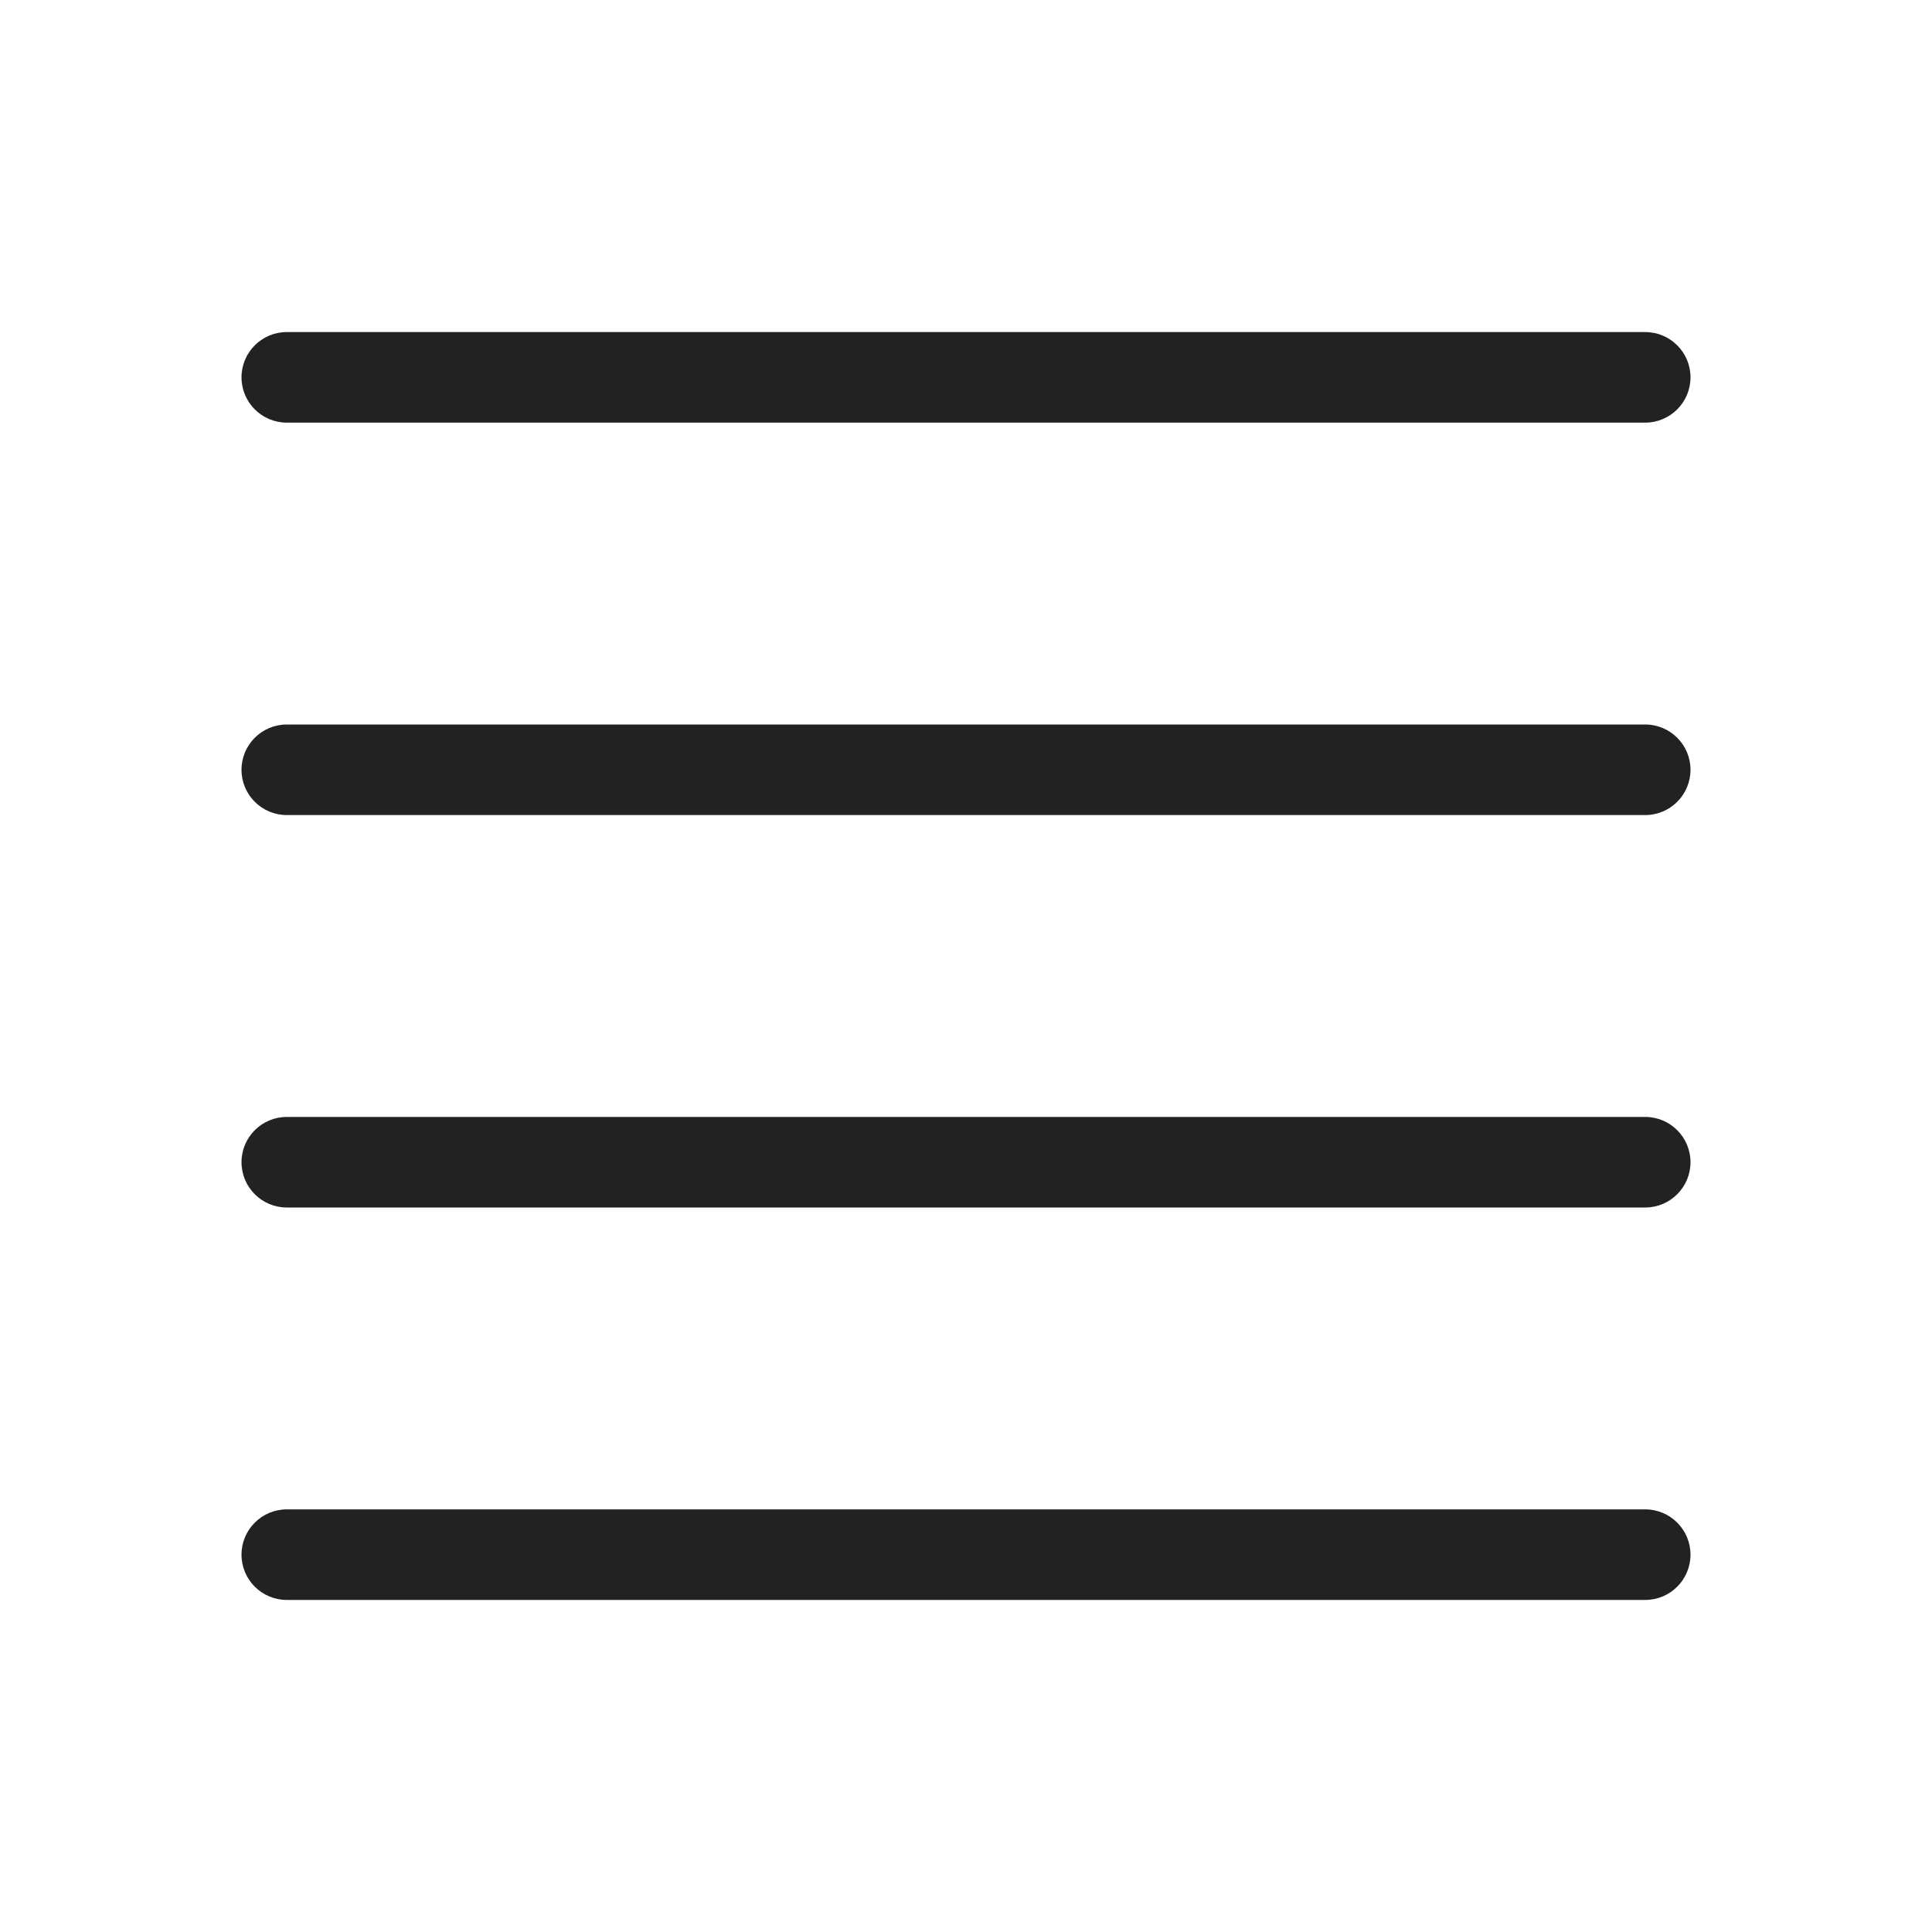
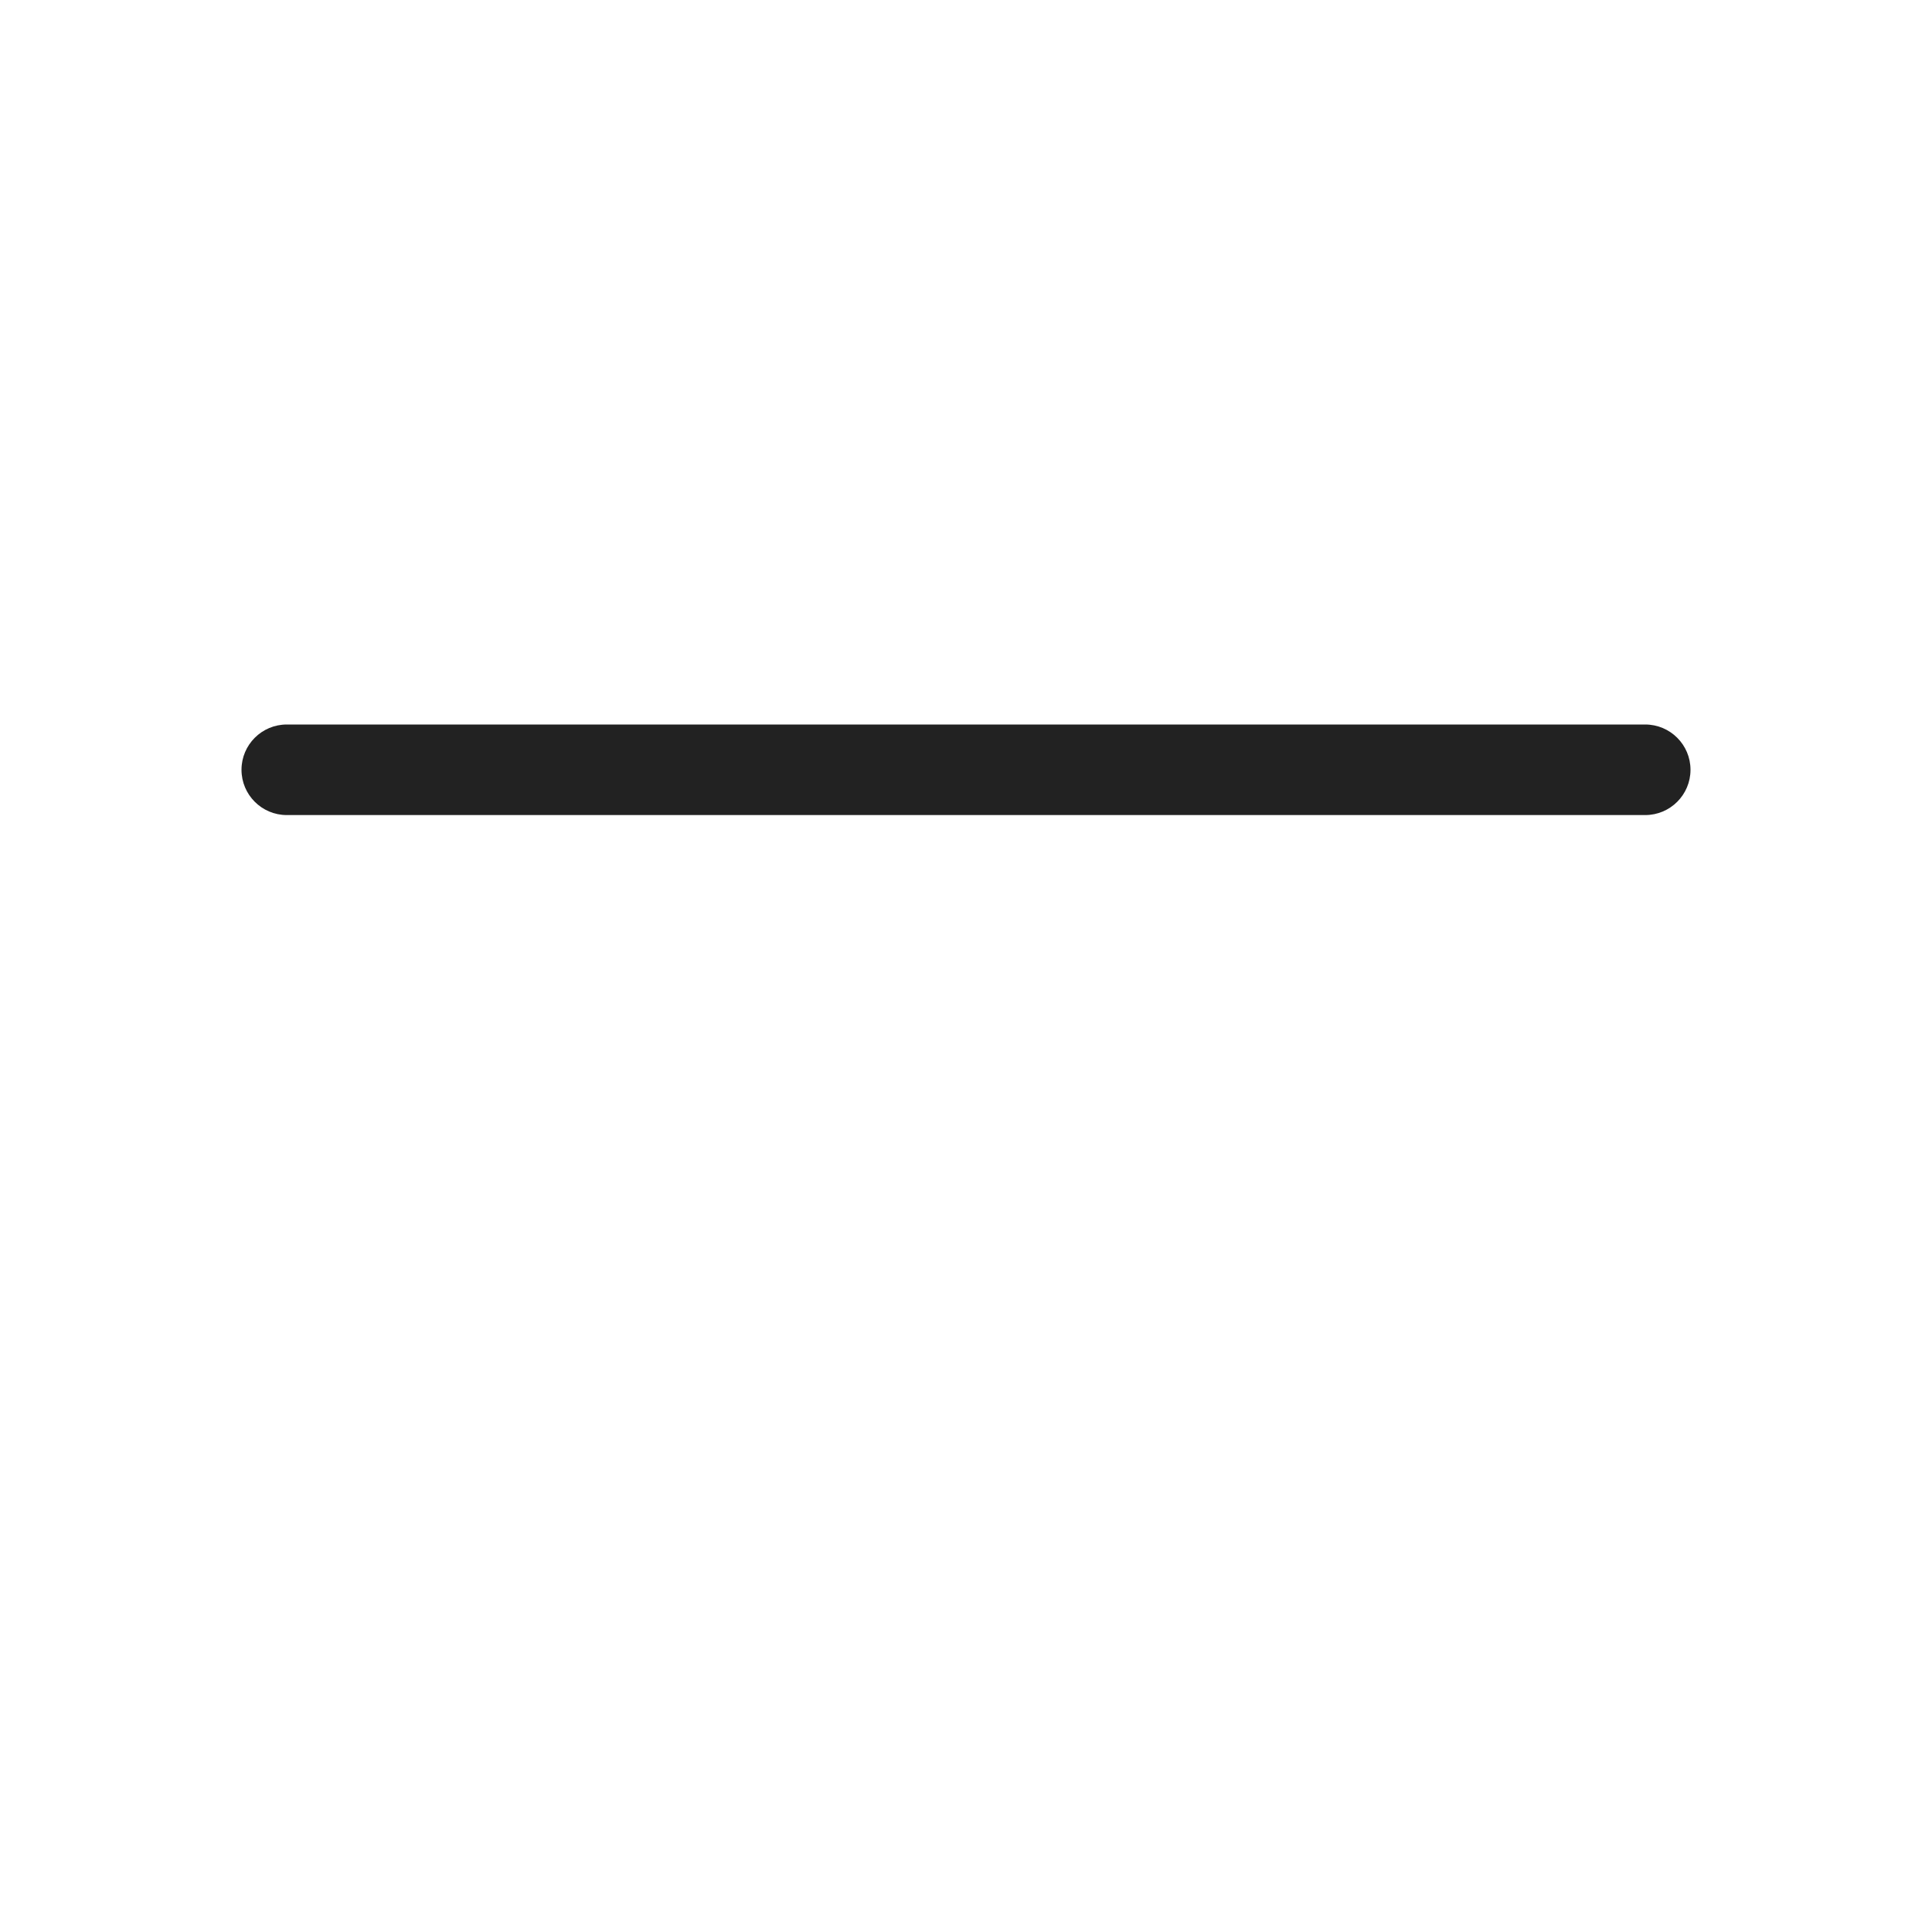
<svg xmlns="http://www.w3.org/2000/svg" width="64" height="64" viewBox="0 0 64 64" fill="none">
-   <path d="M9.5 11C8.672 11 8 11.672 8 12.5C8 13.328 8.672 14 9.5 14H54.5C55.328 14 56 13.328 56 12.5C56 11.672 55.328 11 54.5 11H9.5Z" fill="#222222" />
  <path d="M8 25.5C8 24.672 8.672 24 9.5 24H54.5C55.328 24 56 24.672 56 25.5C56 26.328 55.328 27 54.5 27H9.5C8.672 27 8 26.328 8 25.5Z" fill="#222222" />
-   <path d="M9.5 37C8.672 37 8 37.672 8 38.5C8 39.328 8.672 40 9.5 40H54.5C55.328 40 56 39.328 56 38.5C56 37.672 55.328 37 54.5 37H9.5Z" fill="#222222" />
-   <path d="M9.5 50C8.672 50 8 50.672 8 51.5C8 52.328 8.672 53 9.5 53H54.5C55.328 53 56 52.328 56 51.5C56 50.672 55.328 50 54.5 50H9.5Z" fill="#222222" />
</svg>